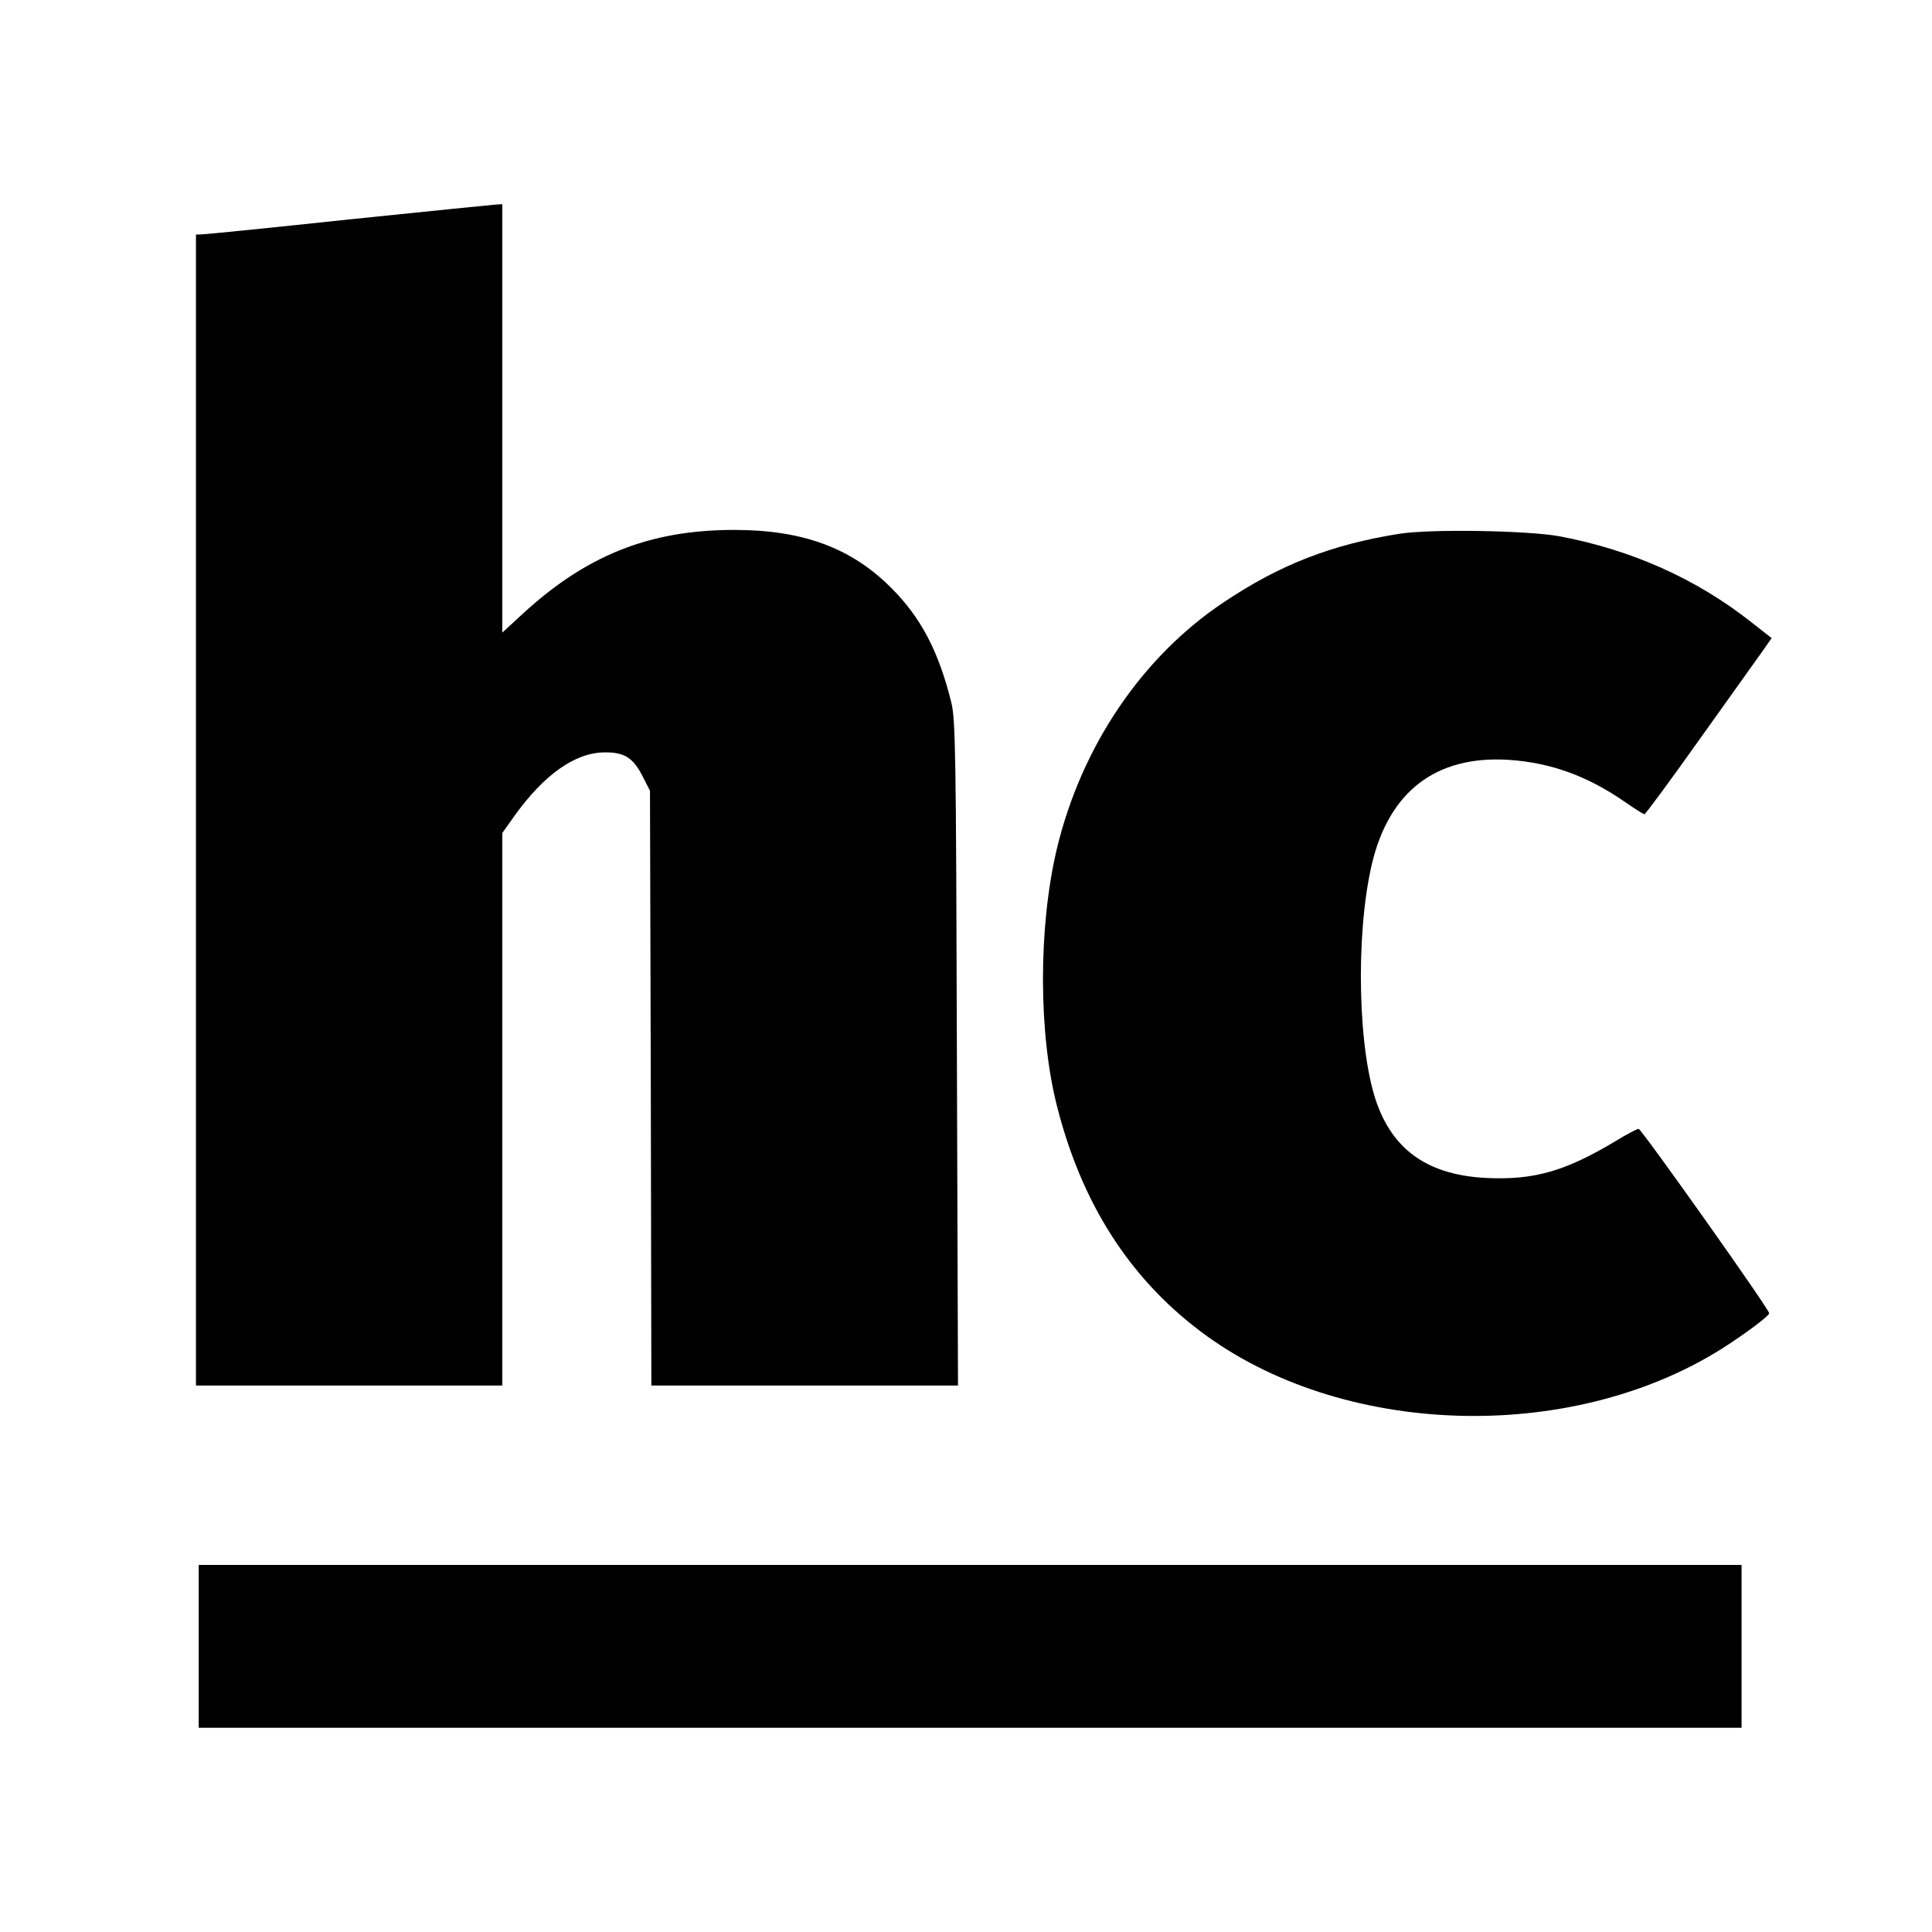
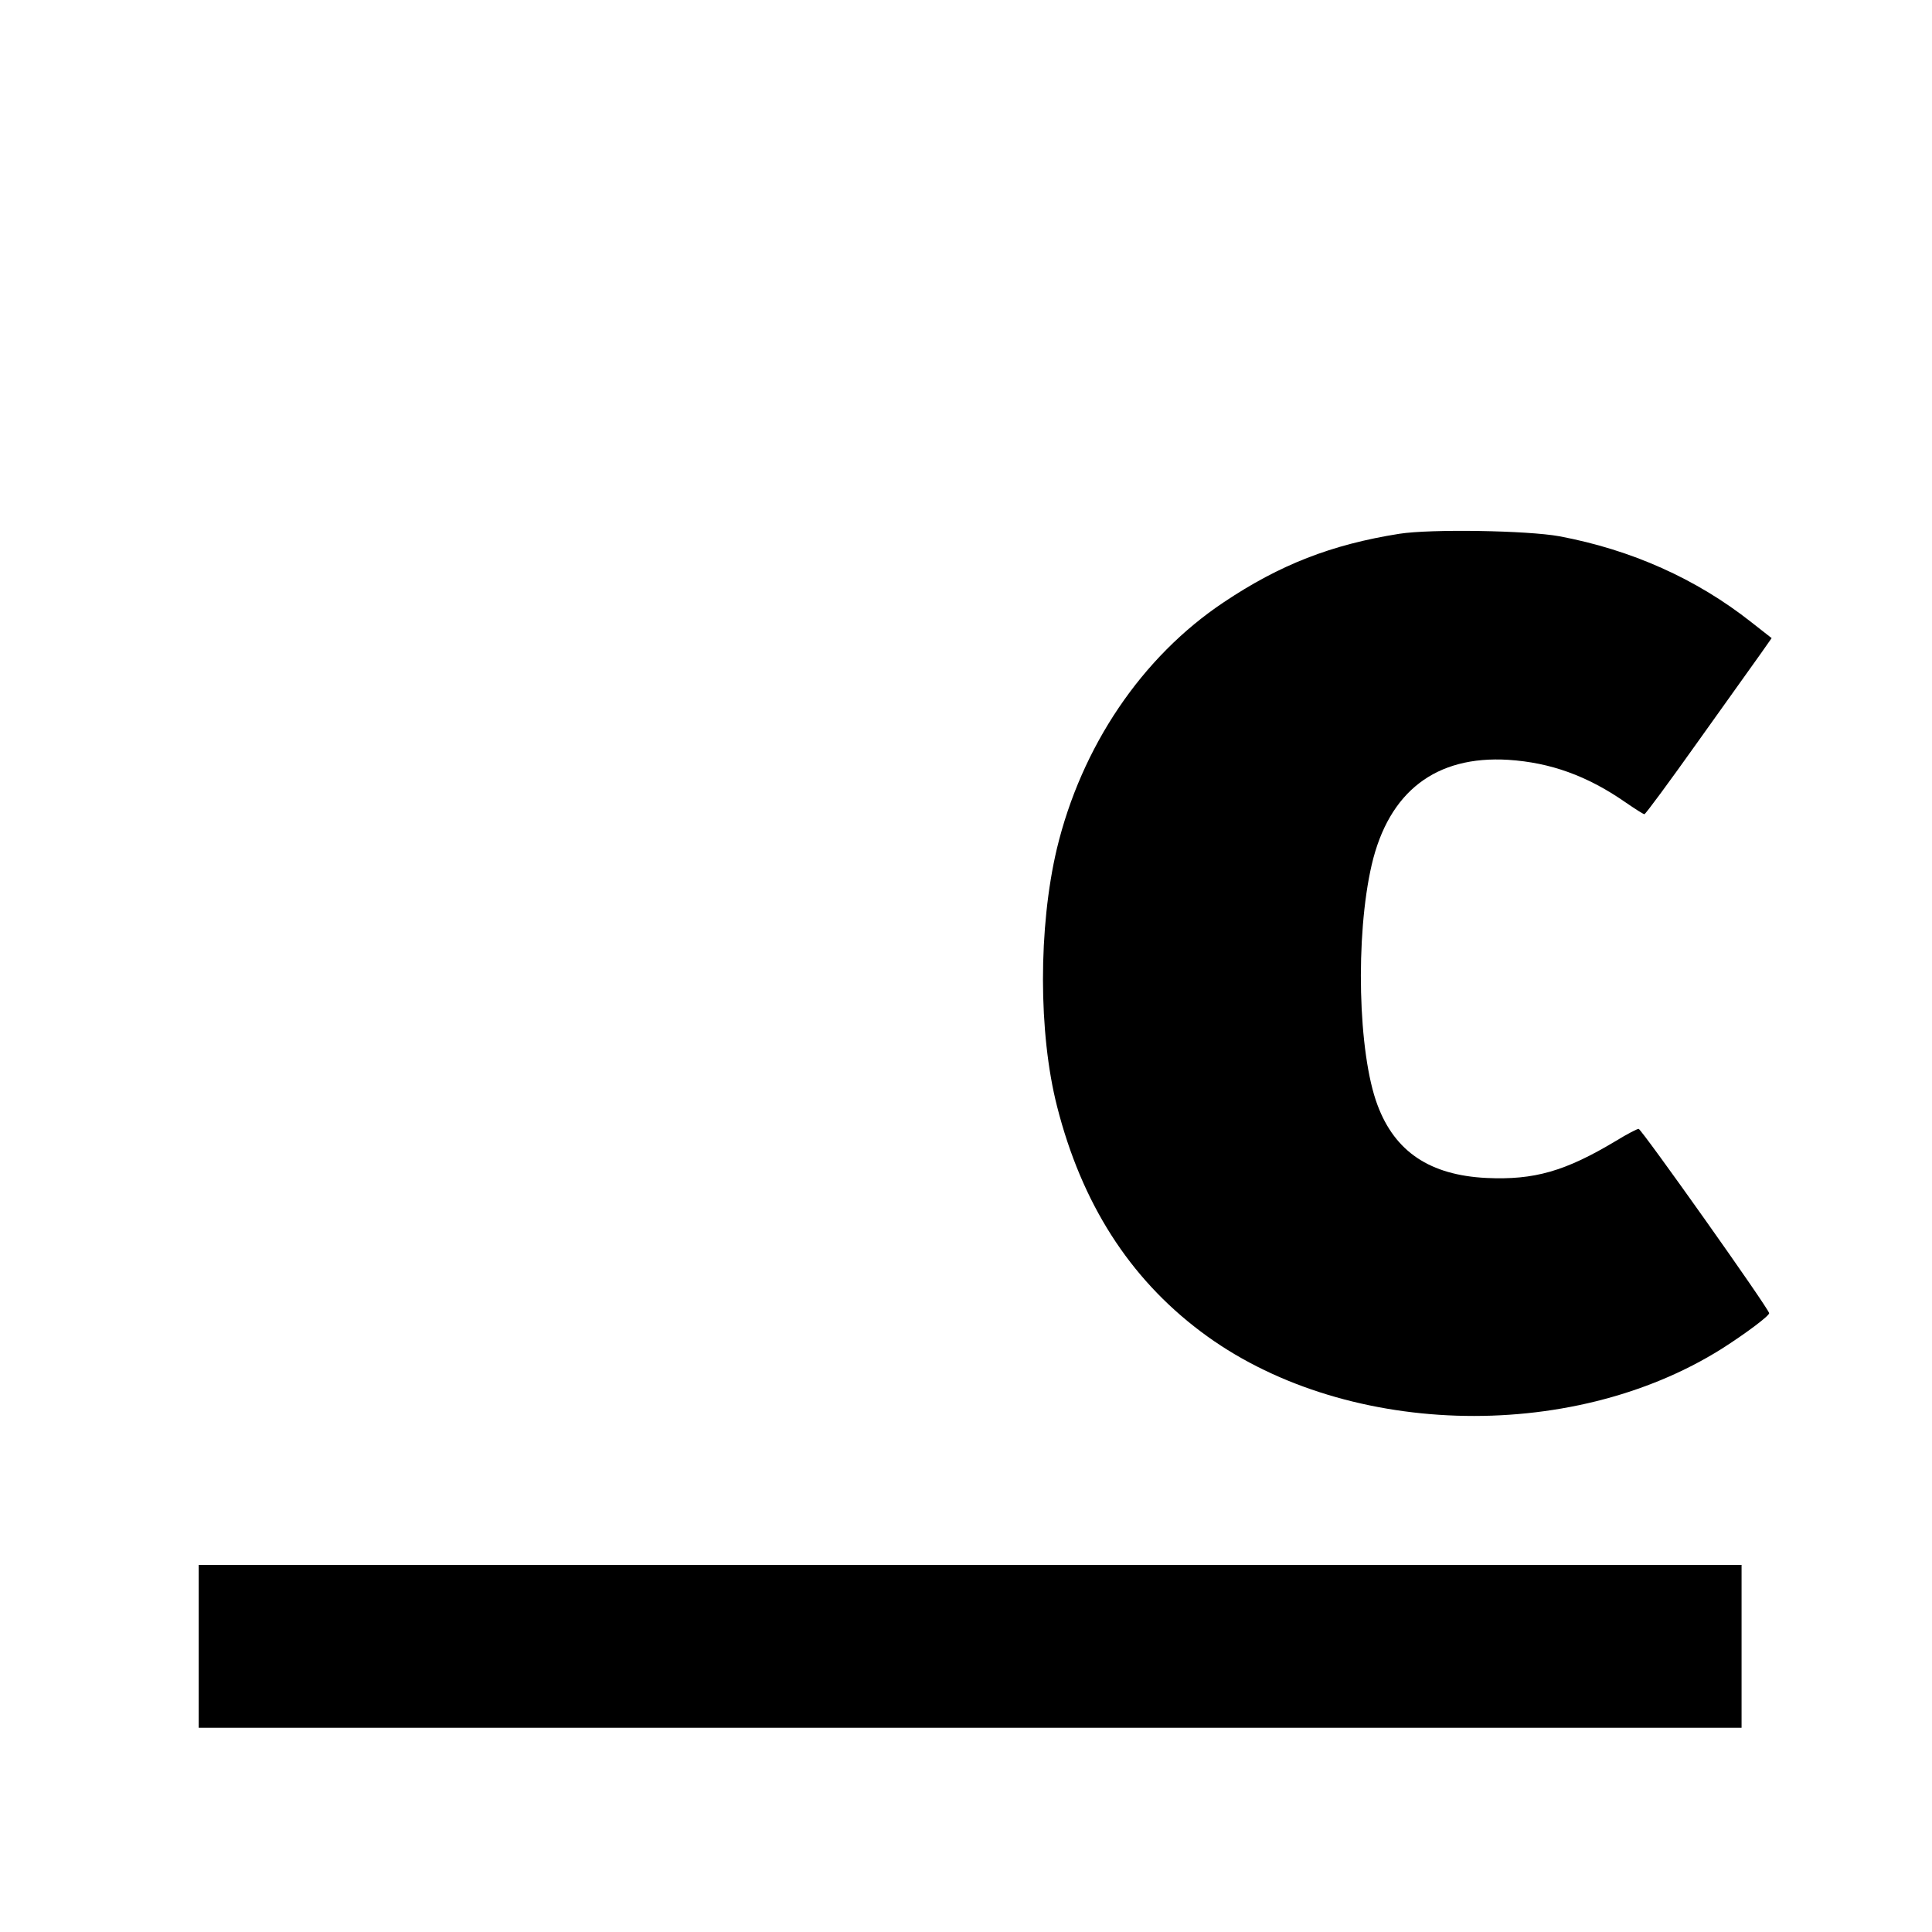
<svg xmlns="http://www.w3.org/2000/svg" version="1.0" width="700pt" height="700pt" viewBox="0 0 700 700" preserveAspectRatio="xMidYMid meet">
  <g transform="translate(0,700) scale(0.1,-0.1)" fill="#000000" stroke="none">
-     <path d="M1265 6205 c-280 -30 -520 -54 -532 -54 l-23 -1 0 -2085 0 -2085 555 0 555 0 0 1001 0 1001 44 62 c107 149 219 229 326 230 73 1 105 -20 140 -90 l25 -49 3 -1077 2 -1078 556 0 555 0 -4 1203 c-3 1090 -5 1208 -20 1271 -46 186 -110 308 -217 415 -145 146 -321 211 -570 211 -310 0 -542 -94 -777 -314 l-63 -58 0 776 0 776 -22 -1 c-13 -1 -252 -25 -533 -54z" />
    <path d="M5070 5066 c-246 -39 -433 -112 -636 -248 -297 -198 -516 -523 -605 -894 -67 -284 -67 -667 1 -933 89 -350 261 -620 520 -815 507 -383 1336 -410 1888 -63 85 54 172 119 172 129 0 15 -463 668 -473 668 -5 0 -42 -19 -81 -43 -185 -111 -297 -143 -470 -135 -205 10 -332 95 -395 264 -71 188 -81 612 -21 871 62 265 232 396 495 380 153 -10 286 -58 423 -153 35 -24 66 -44 70 -44 4 0 91 118 194 263 103 144 205 287 227 318 l40 57 -74 58 c-199 157 -434 262 -695 311 -115 21 -465 27 -580 9z" />
    <path d="M720 1035 l0 -295 2795 0 2795 0 0 295 0 295 -2795 0 -2795 0 0 -295z" />
  </g>
</svg>